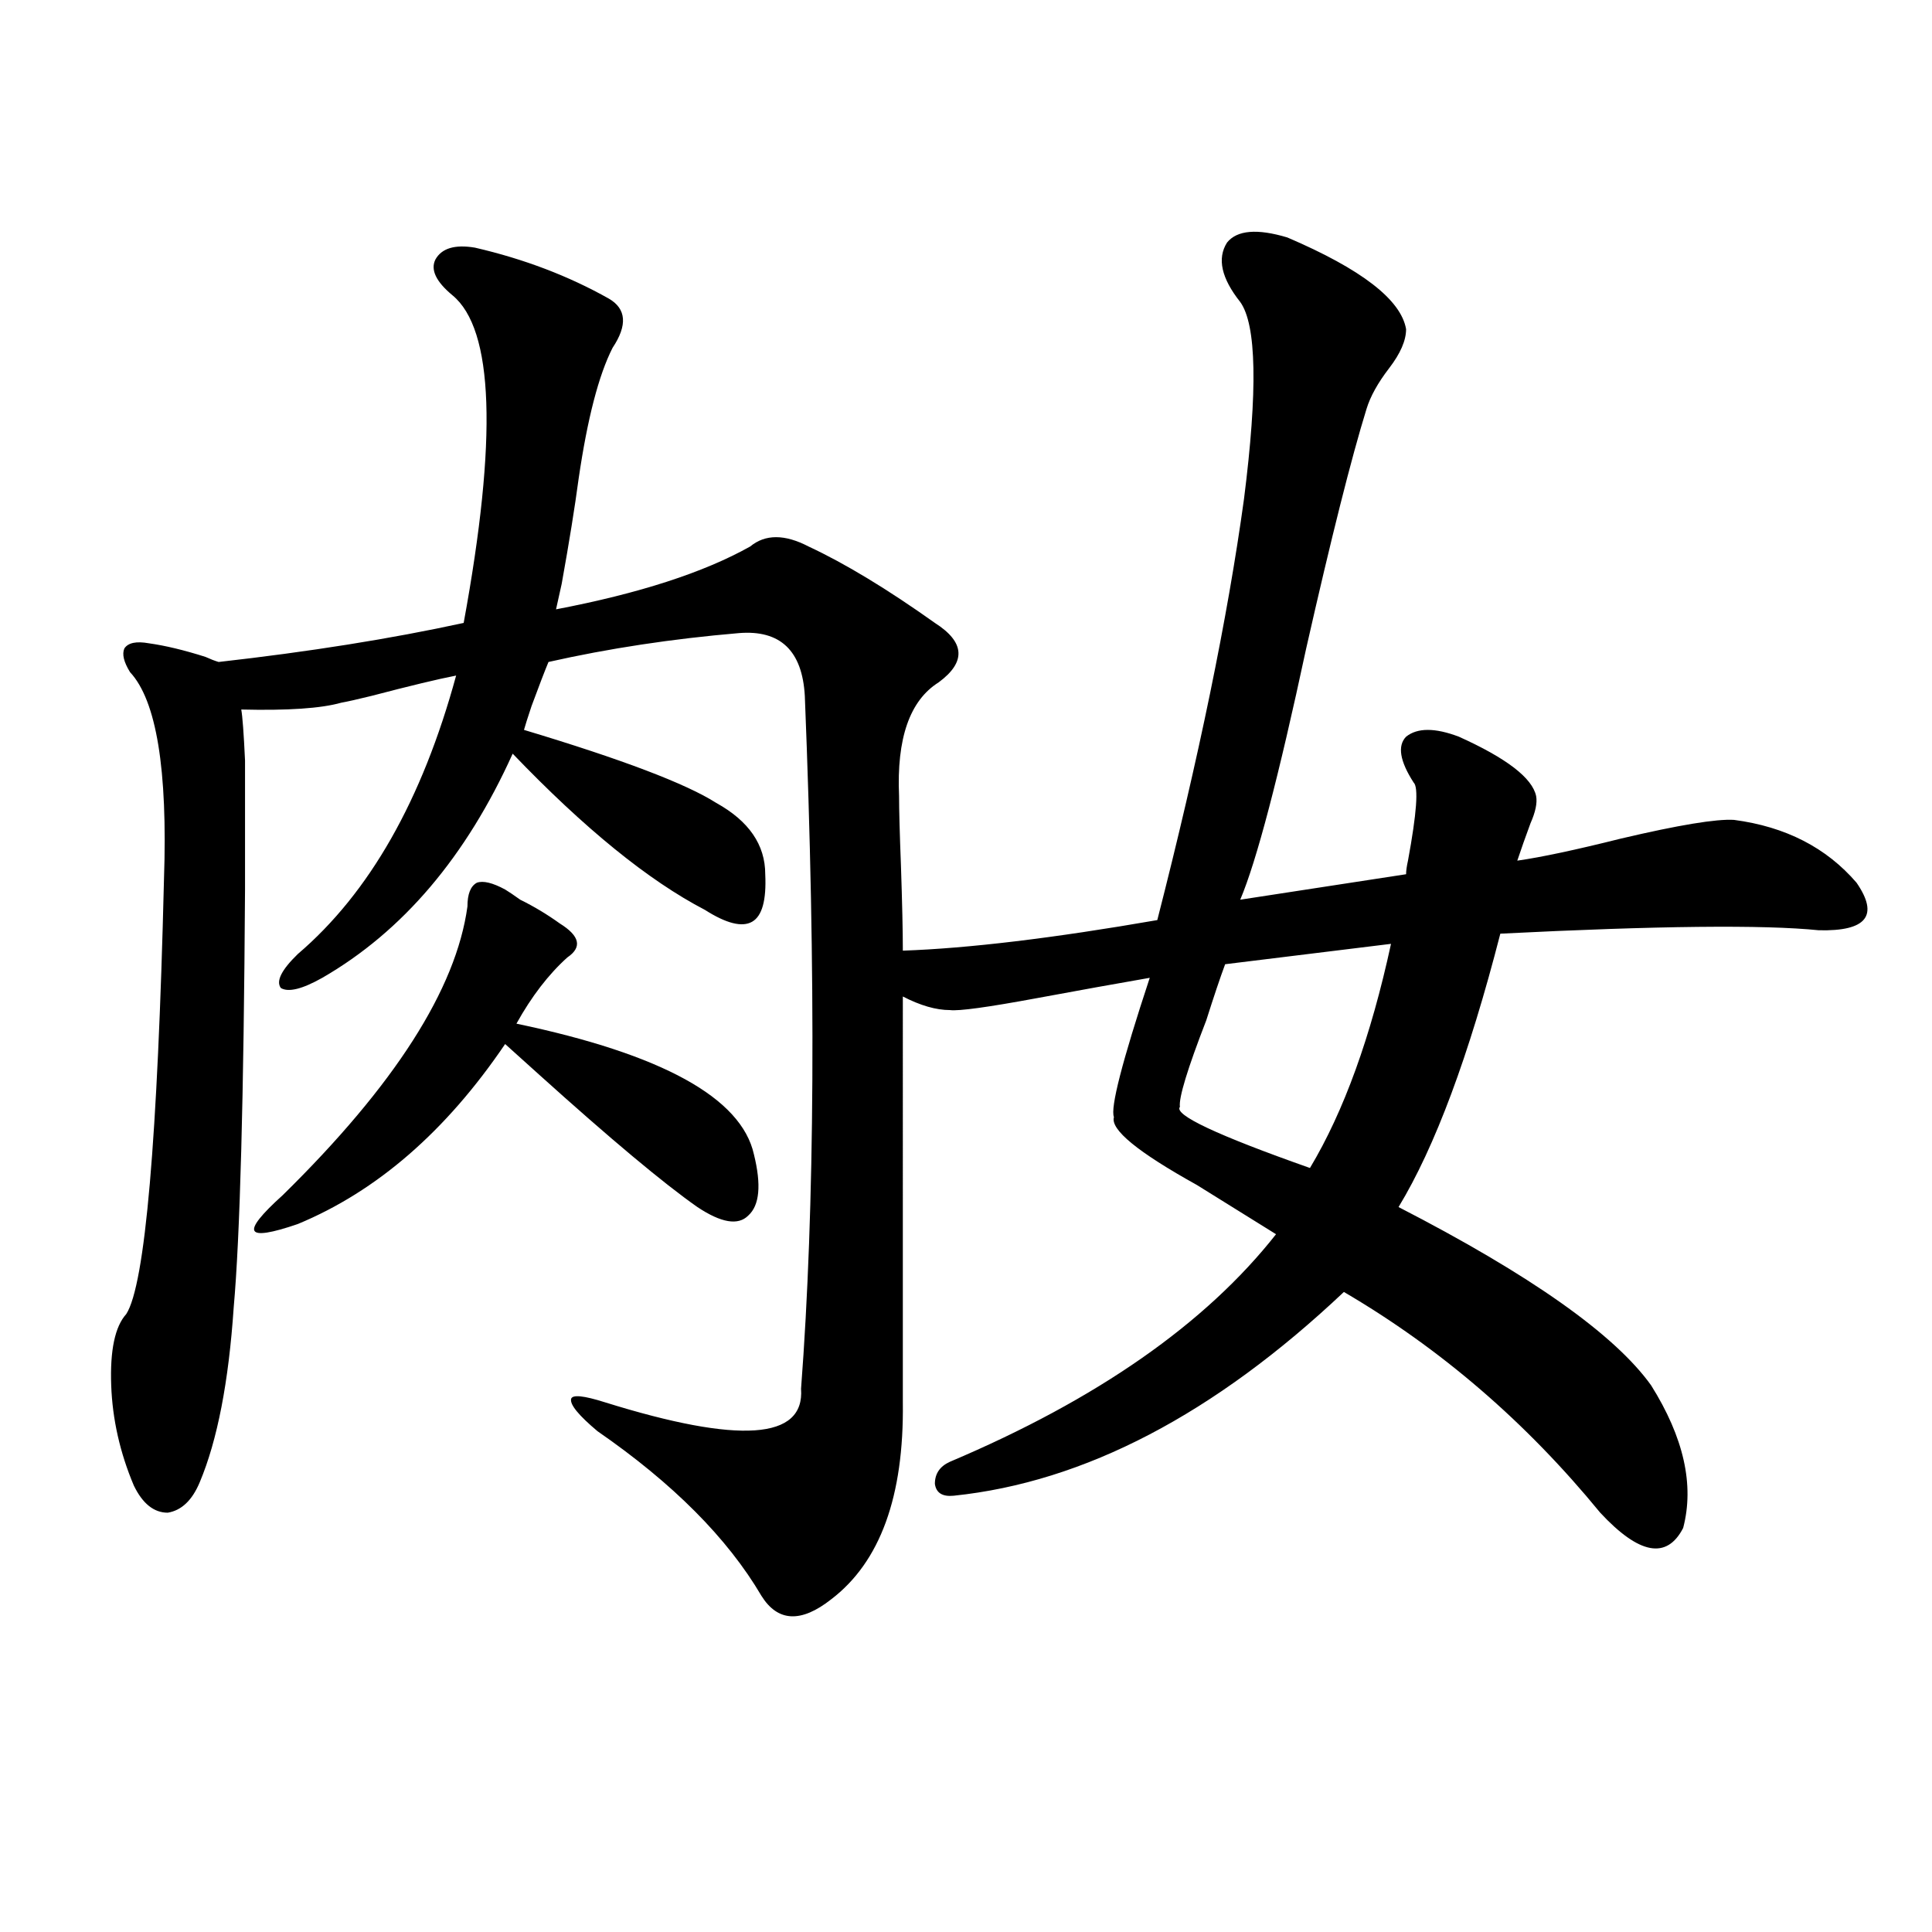
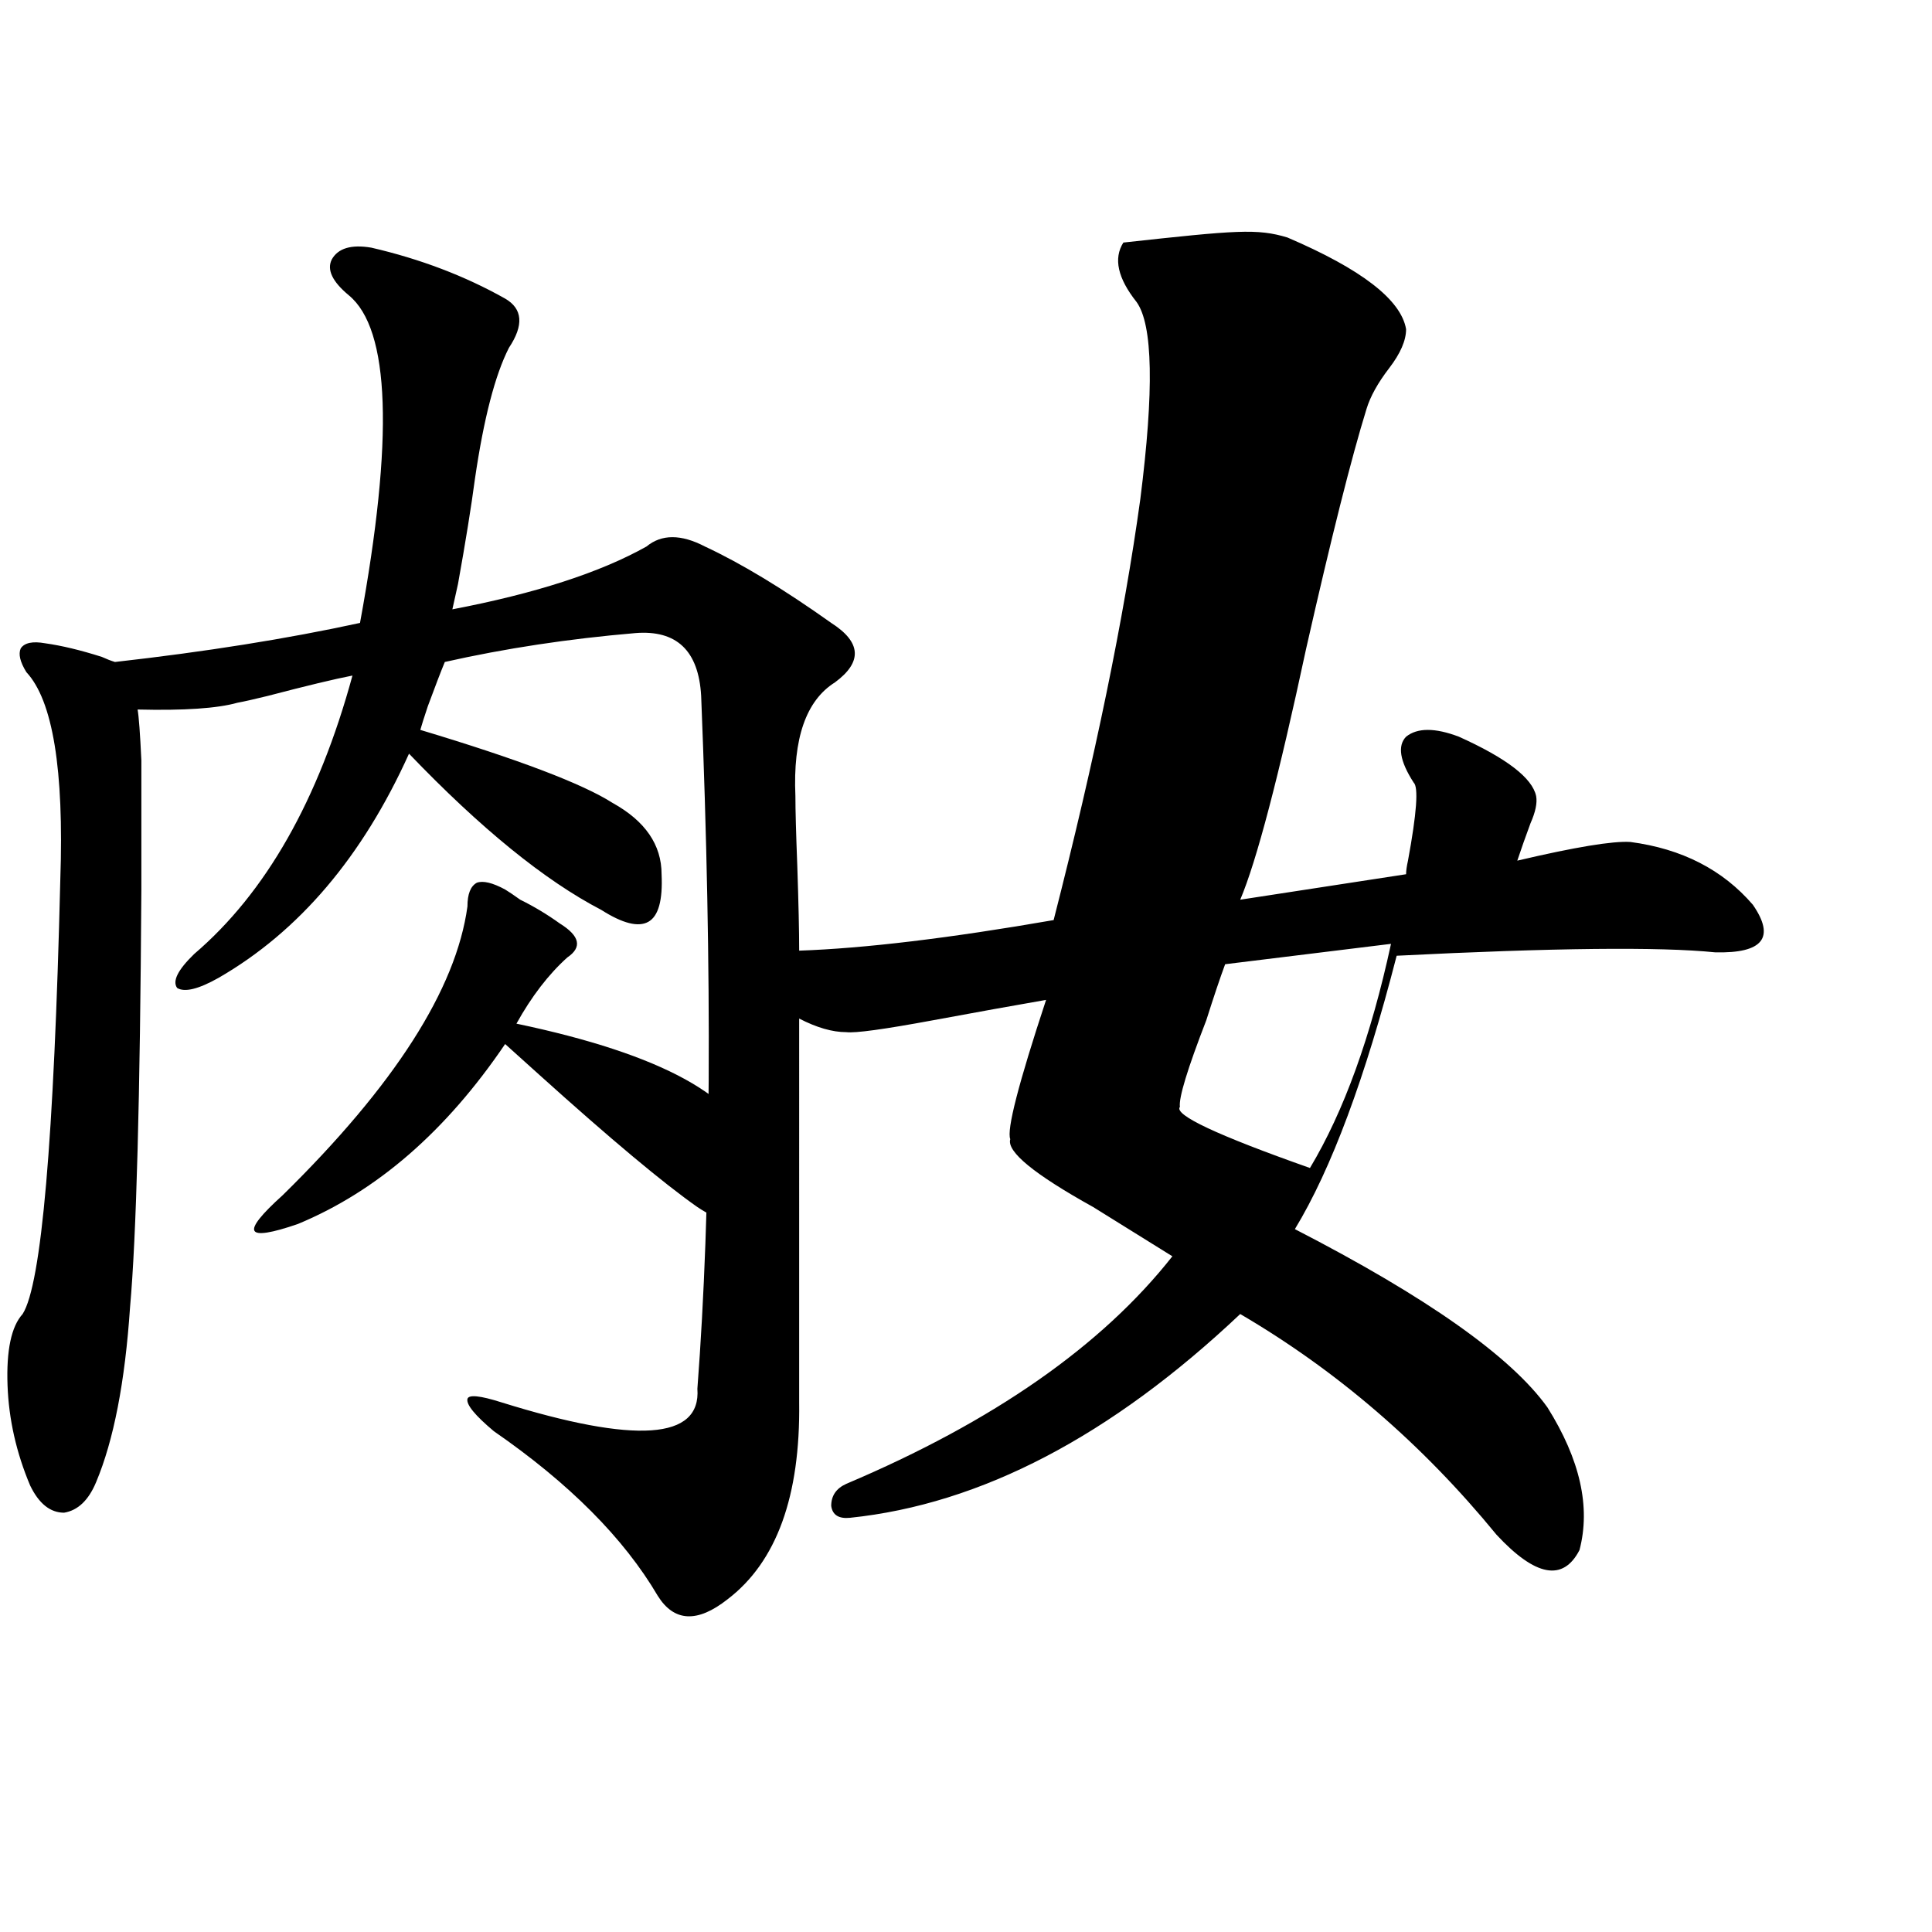
<svg xmlns="http://www.w3.org/2000/svg" version="1.1" id="图层_1" x="0px" y="0px" width="1000px" height="1000px" viewBox="0 0 1000 1000" enable-background="new 0 0 1000 1000" xml:space="preserve">
-   <path d="M666.326,122.91c38.368,16.411,58.855,32.231,61.462,47.461c0,5.864-2.927,12.606-8.78,20.215  c-5.854,7.622-9.756,14.653-11.707,21.094c-7.805,25.2-18.216,66.509-31.219,123.926c-14.314,66.797-25.7,110.165-34.146,130.078  l85.852-13.184c0-1.758,0.32-4.093,0.976-7.031c4.543-24.609,5.518-38.081,2.927-40.43c-7.164-11.124-8.46-19.034-3.902-23.73  c5.854-4.683,14.954-4.683,27.316,0c24.71,11.138,38.048,21.396,39.999,30.762c0.64,3.516-0.335,8.212-2.927,14.063  c-2.607,7.031-4.878,13.485-6.829,19.336c12.347-1.758,30.243-5.562,53.657-11.426c29.908-7.031,49.42-10.245,58.535-9.668  c26.661,3.516,47.804,14.364,63.413,32.52c11.707,17.001,5.198,25.2-19.512,24.609c-28.627-2.925-83.58-2.335-164.874,1.758  c-16.265,63.281-33.825,110.454-52.682,141.504c68.291,35.156,111.857,65.918,130.729,92.285  c16.905,26.958,22.438,51.567,16.585,73.828c-8.46,16.411-22.774,13.774-42.926-7.91c-38.383-46.87-82.605-84.952-132.68-114.258  c-66.995,63.281-134.311,98.438-201.946,105.469c-5.854,0.591-9.116-1.456-9.756-6.152c0-5.273,2.591-9.077,7.805-11.426  c76.096-32.218,132.344-71.479,168.776-117.773c-10.411-6.44-24.07-14.941-40.975-25.488  c-30.578-16.987-44.877-28.702-42.926-35.156c-1.951-4.683,4.222-28.702,18.536-72.07c-16.92,2.938-36.432,6.454-58.535,10.547  c-25.365,4.696-40.334,6.743-44.877,6.152c-7.165,0-15.289-2.335-24.39-7.031V725.84c0.64,48.642-11.707,82.617-37.072,101.953  c-15.609,12.305-27.652,11.714-36.097-1.758c-17.561-29.883-45.853-58.296-84.876-85.254c-9.756-8.198-14.314-13.761-13.658-16.699  c0.64-2.335,6.494-1.758,17.561,1.758c69.587,21.685,103.412,19.336,101.461-7.031c7.149-93.741,7.805-213.272,1.951-358.594  c-1.311-23.429-12.683-34.277-34.146-32.52c-34.481,2.938-67.315,7.91-98.534,14.941c-1.951,4.696-4.878,12.305-8.78,22.852  c-1.951,5.864-3.262,9.97-3.902,12.305c50.73,15.243,83.9,27.837,99.51,37.793c16.905,9.38,25.365,21.685,25.365,36.914  c0.64,13.485-1.631,21.685-6.829,24.609c-5.213,2.938-13.338,0.879-24.39-6.152c-29.268-15.229-62.438-42.188-99.51-80.859  c-24.07,53.325-56.919,91.997-98.534,116.016c-10.411,5.864-17.561,7.622-21.463,5.273c-2.607-3.516,0.32-9.366,8.78-17.578  c37.072-31.641,64.389-79.679,81.949-144.141c-9.116,1.758-23.75,5.273-43.901,10.547c-7.165,1.758-12.363,2.938-15.609,3.516  c-10.411,2.938-27.652,4.106-51.706,3.516c0.64,3.516,1.296,12.305,1.951,26.367c0,7.031,0,15.532,0,25.488  c0,8.789,0,22.563,0,41.309c-0.656,107.817-2.607,179.888-5.854,216.211c-2.607,38.672-8.46,68.856-17.561,90.527  c-3.902,9.38-9.436,14.653-16.585,15.82c-7.165,0-13.018-4.683-17.561-14.063c-7.165-16.987-11.067-34.277-11.707-51.855  c-0.656-18.155,1.951-30.46,7.805-36.914c9.756-15.229,16.25-90.226,19.512-225c1.951-56.827-3.902-92.573-17.561-107.227  c-3.262-5.273-4.238-9.366-2.927-12.305c1.951-2.925,6.174-3.804,12.683-2.637c8.445,1.181,18.201,3.516,29.268,7.031  c2.591,1.181,4.878,2.06,6.829,2.637c46.828-5.273,89.098-12.003,126.826-20.215c17.561-95.499,15.609-152.051-5.854-169.629  c-8.46-7.031-11.387-13.184-8.78-18.457c3.247-5.851,10.076-7.91,20.487-6.152c25.365,5.864,48.444,14.653,69.267,26.367  c9.1,5.273,9.756,13.774,1.951,25.488c-7.165,14.063-13.018,36.626-17.561,67.676c-1.951,14.653-4.878,32.821-8.78,54.492  c-1.311,5.864-2.287,10.259-2.927,13.184c42.926-8.198,76.416-19.034,100.485-32.52c7.805-6.44,17.881-6.44,30.243,0  c18.856,8.789,40.639,21.973,65.364,39.551c15.609,9.97,16.25,20.215,1.951,30.762c-14.969,9.38-21.798,29.004-20.487,58.887  c0,7.031,0.32,19.048,0.976,36.035c0.64,19.336,0.976,33.989,0.976,43.945c33.81-1.167,77.712-6.44,131.704-15.82  c21.463-83.784,36.417-156.445,44.877-217.969c7.149-56.25,6.494-90.226-1.951-101.953c-9.756-12.305-12.042-22.55-6.829-30.762  C640.305,119.106,650.716,118.228,666.326,122.91z M261.458,460.41c1.951,1.181,4.542,2.938,7.805,5.273  c7.149,3.516,13.978,7.622,20.487,12.305c10.396,6.454,11.707,12.305,3.902,17.578c-9.756,8.789-18.536,20.215-26.341,34.277  c75.44,15.82,116.415,38.384,122.924,67.676c3.902,15.82,2.927,26.367-2.927,31.641c-5.213,5.273-13.994,3.817-26.341-4.395  c-17.561-12.305-44.877-35.156-81.949-68.555c-7.805-7.031-13.658-12.305-17.561-15.82c-30.579,45.126-66.34,76.177-107.314,93.164  c-13.658,4.696-21.143,5.864-22.438,3.516c-1.311-2.335,3.567-8.487,14.634-18.457c57.88-56.827,89.754-106.636,95.607-149.414  c0-6.44,1.616-10.547,4.878-12.305C250.071,455.728,254.948,456.895,261.458,460.41z M719.983,488.535l-85.852,10.547  c-2.607,7.031-5.854,16.699-9.756,29.004c-9.756,25.2-14.314,40.142-13.658,44.824c-3.262,4.106,19.177,14.653,67.315,31.641  C695.593,575.259,709.572,536.587,719.983,488.535z" />
+   <path d="M666.326,122.91c38.368,16.411,58.855,32.231,61.462,47.461c0,5.864-2.927,12.606-8.78,20.215  c-5.854,7.622-9.756,14.653-11.707,21.094c-7.805,25.2-18.216,66.509-31.219,123.926c-14.314,66.797-25.7,110.165-34.146,130.078  l85.852-13.184c0-1.758,0.32-4.093,0.976-7.031c4.543-24.609,5.518-38.081,2.927-40.43c-7.164-11.124-8.46-19.034-3.902-23.73  c5.854-4.683,14.954-4.683,27.316,0c24.71,11.138,38.048,21.396,39.999,30.762c0.64,3.516-0.335,8.212-2.927,14.063  c-2.607,7.031-4.878,13.485-6.829,19.336c29.908-7.031,49.42-10.245,58.535-9.668  c26.661,3.516,47.804,14.364,63.413,32.52c11.707,17.001,5.198,25.2-19.512,24.609c-28.627-2.925-83.58-2.335-164.874,1.758  c-16.265,63.281-33.825,110.454-52.682,141.504c68.291,35.156,111.857,65.918,130.729,92.285  c16.905,26.958,22.438,51.567,16.585,73.828c-8.46,16.411-22.774,13.774-42.926-7.91c-38.383-46.87-82.605-84.952-132.68-114.258  c-66.995,63.281-134.311,98.438-201.946,105.469c-5.854,0.591-9.116-1.456-9.756-6.152c0-5.273,2.591-9.077,7.805-11.426  c76.096-32.218,132.344-71.479,168.776-117.773c-10.411-6.44-24.07-14.941-40.975-25.488  c-30.578-16.987-44.877-28.702-42.926-35.156c-1.951-4.683,4.222-28.702,18.536-72.07c-16.92,2.938-36.432,6.454-58.535,10.547  c-25.365,4.696-40.334,6.743-44.877,6.152c-7.165,0-15.289-2.335-24.39-7.031V725.84c0.64,48.642-11.707,82.617-37.072,101.953  c-15.609,12.305-27.652,11.714-36.097-1.758c-17.561-29.883-45.853-58.296-84.876-85.254c-9.756-8.198-14.314-13.761-13.658-16.699  c0.64-2.335,6.494-1.758,17.561,1.758c69.587,21.685,103.412,19.336,101.461-7.031c7.149-93.741,7.805-213.272,1.951-358.594  c-1.311-23.429-12.683-34.277-34.146-32.52c-34.481,2.938-67.315,7.91-98.534,14.941c-1.951,4.696-4.878,12.305-8.78,22.852  c-1.951,5.864-3.262,9.97-3.902,12.305c50.73,15.243,83.9,27.837,99.51,37.793c16.905,9.38,25.365,21.685,25.365,36.914  c0.64,13.485-1.631,21.685-6.829,24.609c-5.213,2.938-13.338,0.879-24.39-6.152c-29.268-15.229-62.438-42.188-99.51-80.859  c-24.07,53.325-56.919,91.997-98.534,116.016c-10.411,5.864-17.561,7.622-21.463,5.273c-2.607-3.516,0.32-9.366,8.78-17.578  c37.072-31.641,64.389-79.679,81.949-144.141c-9.116,1.758-23.75,5.273-43.901,10.547c-7.165,1.758-12.363,2.938-15.609,3.516  c-10.411,2.938-27.652,4.106-51.706,3.516c0.64,3.516,1.296,12.305,1.951,26.367c0,7.031,0,15.532,0,25.488  c0,8.789,0,22.563,0,41.309c-0.656,107.817-2.607,179.888-5.854,216.211c-2.607,38.672-8.46,68.856-17.561,90.527  c-3.902,9.38-9.436,14.653-16.585,15.82c-7.165,0-13.018-4.683-17.561-14.063c-7.165-16.987-11.067-34.277-11.707-51.855  c-0.656-18.155,1.951-30.46,7.805-36.914c9.756-15.229,16.25-90.226,19.512-225c1.951-56.827-3.902-92.573-17.561-107.227  c-3.262-5.273-4.238-9.366-2.927-12.305c1.951-2.925,6.174-3.804,12.683-2.637c8.445,1.181,18.201,3.516,29.268,7.031  c2.591,1.181,4.878,2.06,6.829,2.637c46.828-5.273,89.098-12.003,126.826-20.215c17.561-95.499,15.609-152.051-5.854-169.629  c-8.46-7.031-11.387-13.184-8.78-18.457c3.247-5.851,10.076-7.91,20.487-6.152c25.365,5.864,48.444,14.653,69.267,26.367  c9.1,5.273,9.756,13.774,1.951,25.488c-7.165,14.063-13.018,36.626-17.561,67.676c-1.951,14.653-4.878,32.821-8.78,54.492  c-1.311,5.864-2.287,10.259-2.927,13.184c42.926-8.198,76.416-19.034,100.485-32.52c7.805-6.44,17.881-6.44,30.243,0  c18.856,8.789,40.639,21.973,65.364,39.551c15.609,9.97,16.25,20.215,1.951,30.762c-14.969,9.38-21.798,29.004-20.487,58.887  c0,7.031,0.32,19.048,0.976,36.035c0.64,19.336,0.976,33.989,0.976,43.945c33.81-1.167,77.712-6.44,131.704-15.82  c21.463-83.784,36.417-156.445,44.877-217.969c7.149-56.25,6.494-90.226-1.951-101.953c-9.756-12.305-12.042-22.55-6.829-30.762  C640.305,119.106,650.716,118.228,666.326,122.91z M261.458,460.41c1.951,1.181,4.542,2.938,7.805,5.273  c7.149,3.516,13.978,7.622,20.487,12.305c10.396,6.454,11.707,12.305,3.902,17.578c-9.756,8.789-18.536,20.215-26.341,34.277  c75.44,15.82,116.415,38.384,122.924,67.676c3.902,15.82,2.927,26.367-2.927,31.641c-5.213,5.273-13.994,3.817-26.341-4.395  c-17.561-12.305-44.877-35.156-81.949-68.555c-7.805-7.031-13.658-12.305-17.561-15.82c-30.579,45.126-66.34,76.177-107.314,93.164  c-13.658,4.696-21.143,5.864-22.438,3.516c-1.311-2.335,3.567-8.487,14.634-18.457c57.88-56.827,89.754-106.636,95.607-149.414  c0-6.44,1.616-10.547,4.878-12.305C250.071,455.728,254.948,456.895,261.458,460.41z M719.983,488.535l-85.852,10.547  c-2.607,7.031-5.854,16.699-9.756,29.004c-9.756,25.2-14.314,40.142-13.658,44.824c-3.262,4.106,19.177,14.653,67.315,31.641  C695.593,575.259,709.572,536.587,719.983,488.535z" />
</svg>